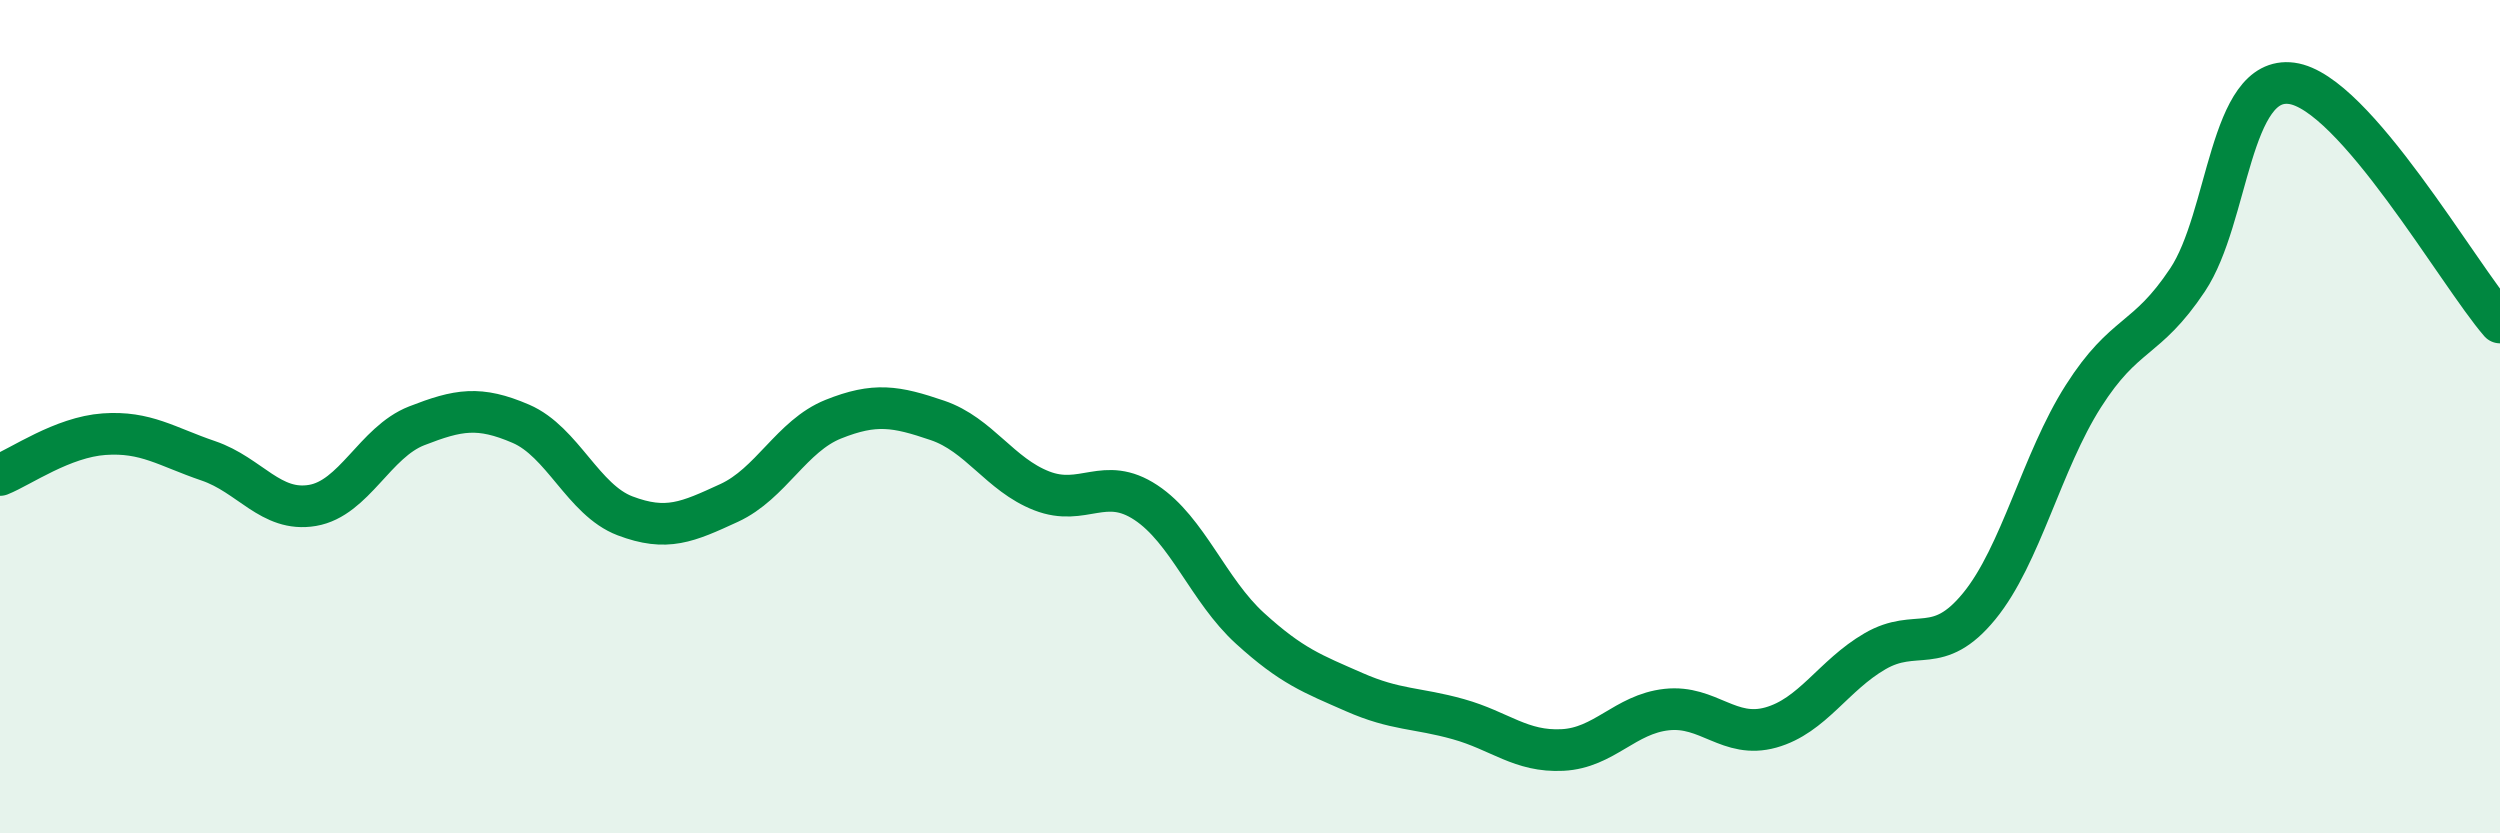
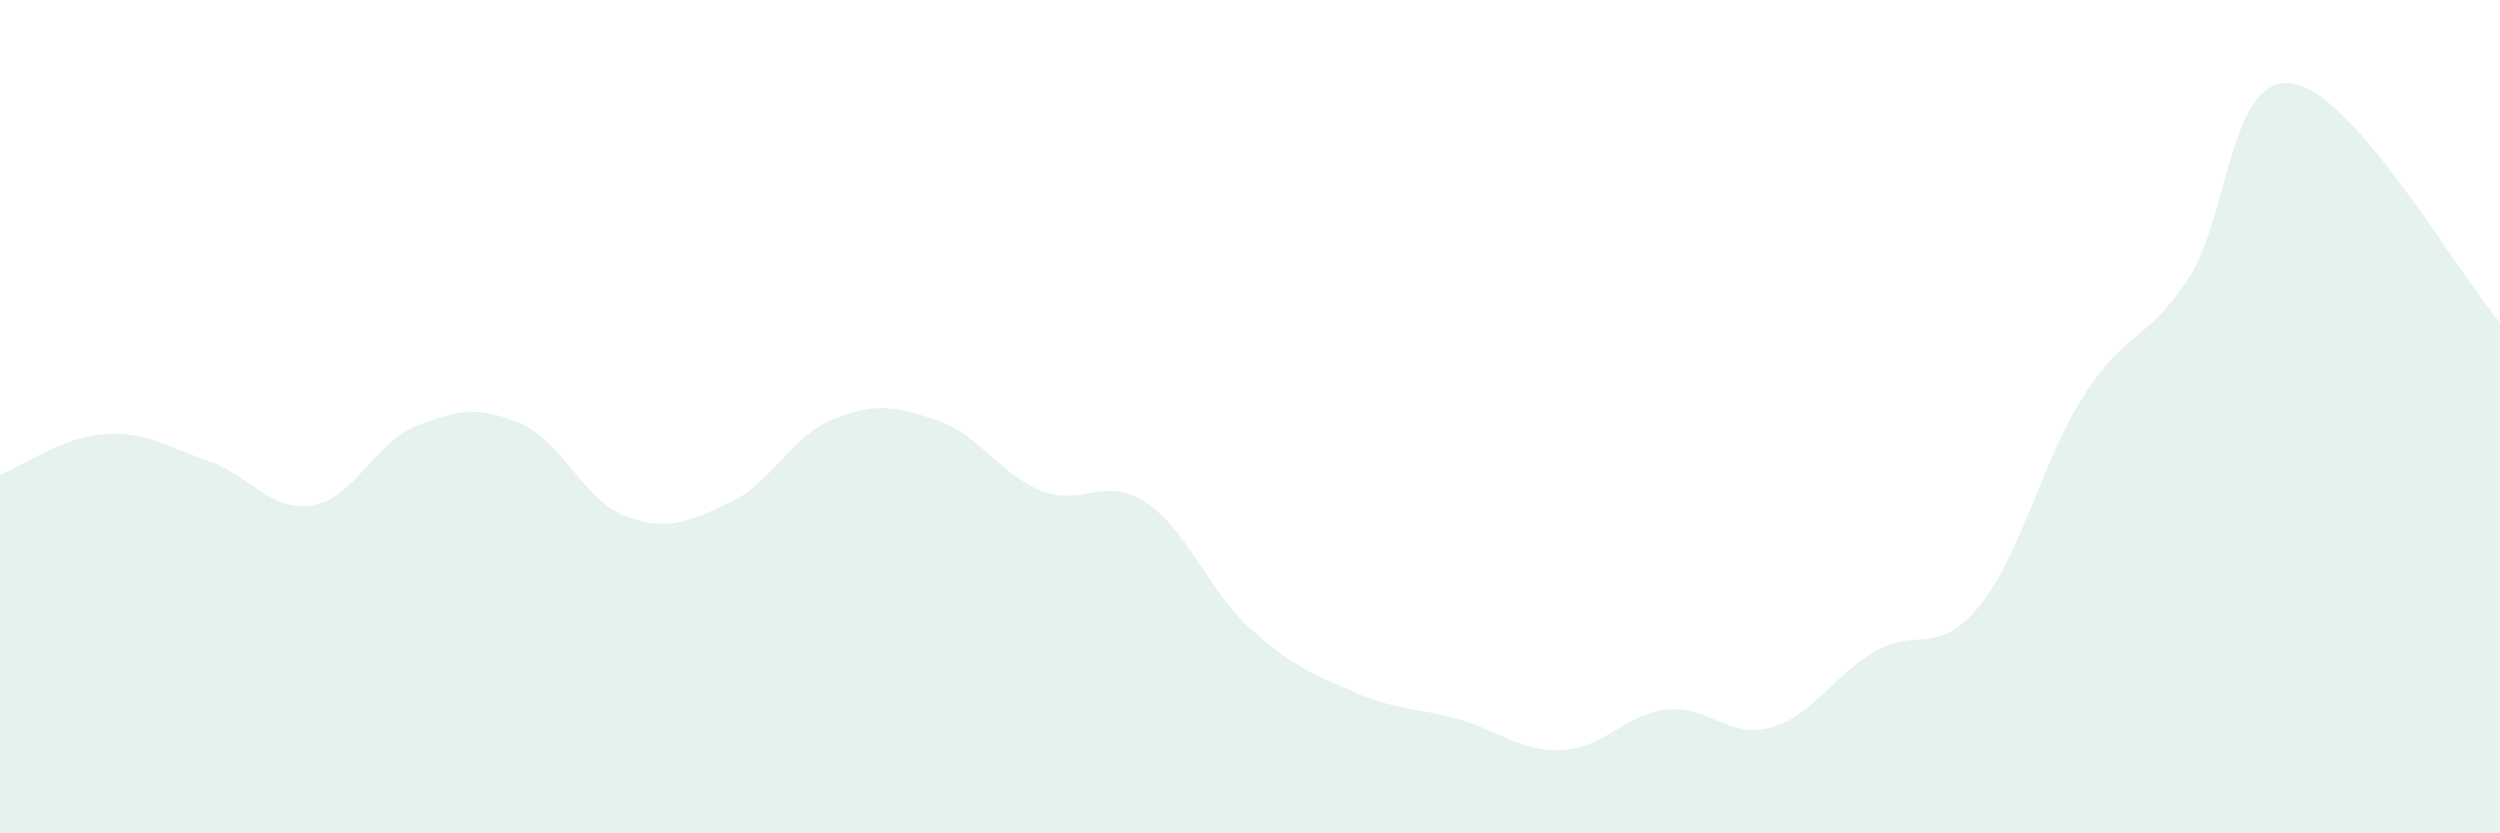
<svg xmlns="http://www.w3.org/2000/svg" width="60" height="20" viewBox="0 0 60 20">
  <path d="M 0,11.4 C 0.5,11.2 1.5,10.49 2.5,10.42 C 3.5,10.35 4,10.72 5,11.06 C 6,11.4 6.5,12.3 7.5,12.13 C 8.5,11.96 9,10.61 10,10.22 C 11,9.83 11.5,9.74 12.5,10.17 C 13.5,10.6 14,12 15,12.38 C 16,12.76 16.5,12.53 17.5,12.07 C 18.5,11.61 19,10.46 20,10.06 C 21,9.66 21.5,9.75 22.5,10.09 C 23.5,10.43 24,11.39 25,11.78 C 26,12.17 26.5,11.4 27.5,12.06 C 28.5,12.72 29,14.17 30,15.08 C 31,15.99 31.5,16.17 32.5,16.61 C 33.5,17.05 34,16.98 35,17.26 C 36,17.54 36.5,18.05 37.5,18 C 38.5,17.95 39,17.14 40,17.03 C 41,16.92 41.5,17.74 42.5,17.46 C 43.5,17.18 44,16.21 45,15.63 C 46,15.05 46.5,15.77 47.5,14.55 C 48.5,13.33 49,11.08 50,9.51 C 51,7.94 51.5,8.22 52.5,6.72 C 53.5,5.22 53.5,1.8 55,2 C 56.5,2.2 59,6.59 60,7.74L60 20L0 20Z" fill="#008740" opacity="0.1" stroke-linecap="round" stroke-linejoin="round" />
-   <path d="M 0,11.4 C 0.5,11.2 1.5,10.49 2.5,10.42 C 3.5,10.35 4,10.72 5,11.06 C 6,11.4 6.5,12.3 7.5,12.13 C 8.5,11.96 9,10.61 10,10.22 C 11,9.83 11.5,9.74 12.5,10.17 C 13.5,10.6 14,12 15,12.38 C 16,12.76 16.5,12.53 17.5,12.07 C 18.5,11.61 19,10.46 20,10.06 C 21,9.66 21.5,9.75 22.5,10.09 C 23.5,10.43 24,11.39 25,11.78 C 26,12.17 26.5,11.4 27.5,12.06 C 28.5,12.72 29,14.17 30,15.08 C 31,15.99 31.5,16.17 32.5,16.61 C 33.5,17.05 34,16.98 35,17.26 C 36,17.54 36.5,18.05 37.5,18 C 38.5,17.95 39,17.14 40,17.03 C 41,16.92 41.5,17.74 42.5,17.46 C 43.5,17.18 44,16.21 45,15.63 C 46,15.05 46.5,15.77 47.5,14.55 C 48.5,13.33 49,11.08 50,9.51 C 51,7.94 51.5,8.22 52.5,6.72 C 53.5,5.22 53.5,1.8 55,2 C 56.5,2.2 59,6.59 60,7.74" stroke="#008740" stroke-width="1" fill="none" stroke-linecap="round" stroke-linejoin="round" />
</svg>